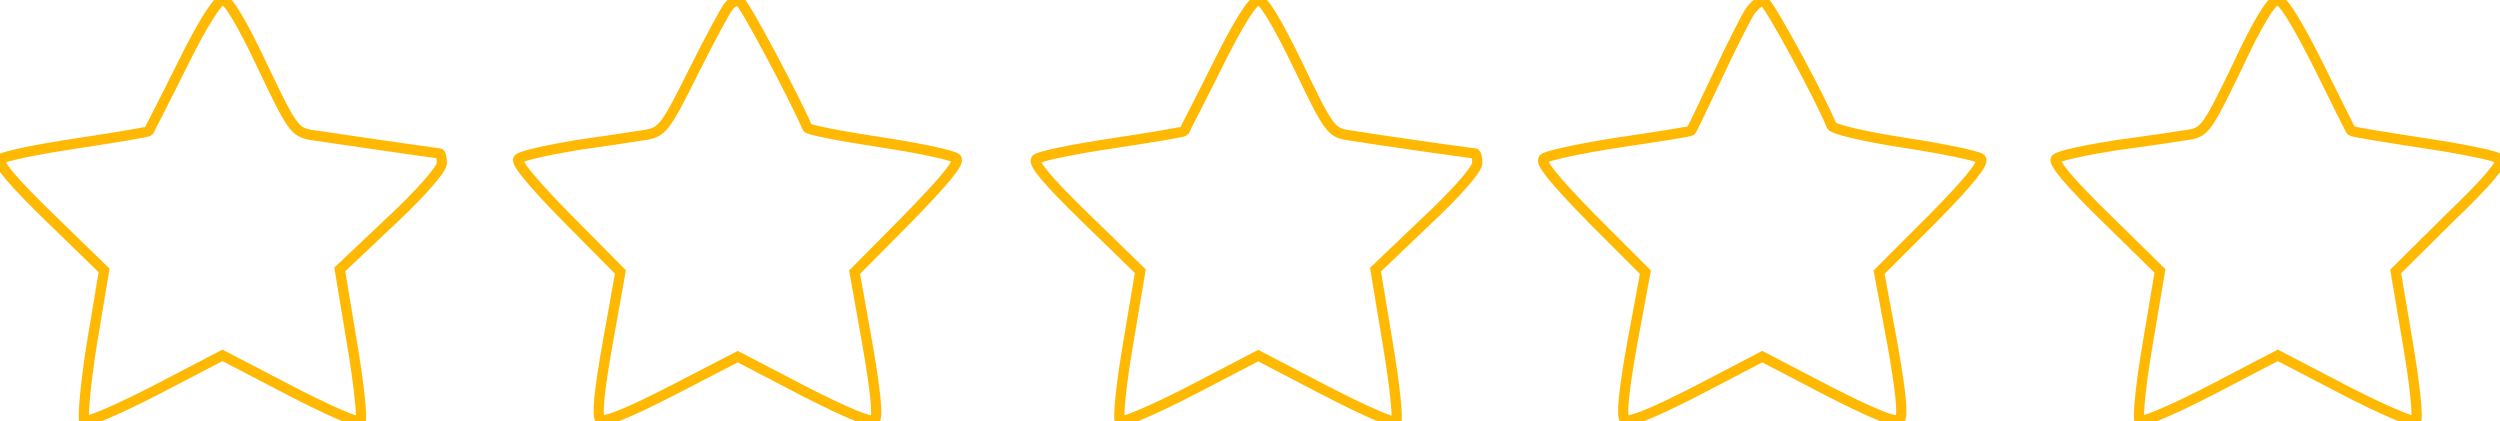
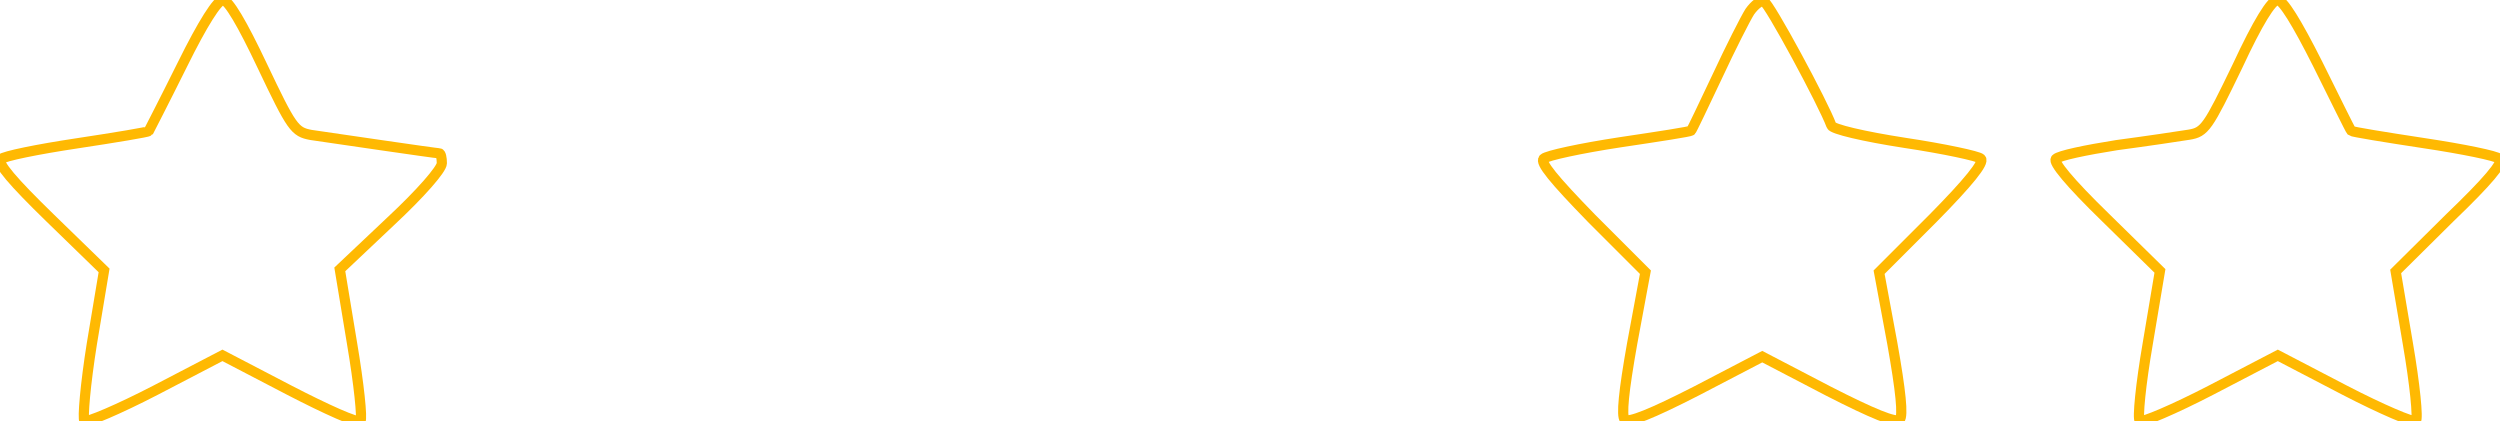
<svg xmlns="http://www.w3.org/2000/svg" version="1.1" id="Layer_1" x="0px" y="0px" viewBox="0 0 980 165.2" style="enable-background:new 0 0 980 165.2;" xml:space="preserve">
  <style type="text/css">
	.st0{fill:none;stroke:#FFB902;stroke-width:4;stroke-miterlimit:10;}
</style>
  <path class="st0" d="M71.5,25.3c-7,14.1-13,25.7-13.2,26.1c-0.4,0.4-13,2.5-28.2,4.8c-15.3,2.3-28.6,5-29.8,6.2  c-1.5,1.5,4.6,8.7,19.3,23L40.8,106L36,134.8c-2.5,15.7-3.7,29.4-2.9,30.2c0.8,0.8,13.5-4.6,27.8-12l26.3-13.7l26.3,13.7  c14.3,7.4,26.9,13.1,27.8,12c0.8-0.8-0.6-14.5-3.3-30.4l-4.8-29l19.9-18.8c11.8-11,20.1-20.5,20.1-22.8c0-2.1-0.4-3.9-1-3.9  c-1.4,0-42-6-50.3-7.2c-6.4-1.2-7.5-2.7-19.1-27.1C94.9,9.1,89.5,0,87.4,0C85.3,0,79.5,9.1,71.5,25.3z" />
-   <path class="st0" d="M285.6,2.5c-1.2,1.4-7.5,13.1-13.9,25.9c-10.6,21.3-12,23.2-18.2,24.4c-3.7,0.6-16.2,2.5-27.5,4.1  c-11.4,1.9-21.5,4.1-22.8,5.4c-1.2,1.2,5.4,9.3,19.1,23.2l20.9,21.1l-5,28c-3.3,18.6-4.3,28.4-2.9,29.8s10.6-2.3,28-11.2l25.9-13.4  l25.9,13.5c16.6,8.5,26.5,12.6,27.8,11.4c1.4-1.4,0.2-12-2.9-30l-5-28L356,85.5c14.9-15.3,20.3-22,18.9-23.4  c-1.2-1.2-14.7-4.1-30-6.4c-15.3-2.3-28-4.8-28.4-5.6C311.7,38.7,291.6,1,289.9,0.4C288.7,0.2,286.6,1,285.6,2.5z" />
-   <path class="st0" d="M477.4,25.3c-7,14.1-13.1,25.7-13.2,26.1c-0.4,0.4-13.1,2.5-28.2,4.8c-15.3,2.3-28.6,5-29.8,6.2  c-1.5,1.5,4.6,8.7,19.3,23l21.5,20.9l-4.8,28.6c-2.7,15.7-4.1,29.4-3.1,30.2c0.8,0.8,13.5-4.6,27.8-12l26.3-13.7l26.3,13.7  c14.3,7.4,26.9,13.1,27.8,12c0.8-0.8-0.6-14.5-3.3-30.4l-4.8-29L559,86.8c11.8-11,20.1-20.5,20.1-22.8c0-2.1-0.4-3.9-1-3.9  c-1.5,0-42-5.8-50.1-7.2c-6.2-1-7.5-2.9-19-26.9C500.8,9.1,495.4,0,493.3,0C491.2,0,485.4,9.1,477.4,25.3z" />
  <path class="st0" d="M685.9,4.6c-1.7,2.7-7.5,14.1-12.8,25.5c-5.4,11.4-9.9,20.9-10.2,21.1c-0.2,0.4-12.6,2.3-28,4.6  c-15.1,2.3-28.6,5.2-29.8,6.4c-1.5,1.5,3.9,8.1,18.8,23.4l21.1,21.1l-5.2,28c-3.3,18.6-4.3,28.4-2.9,29.8c1.4,1.4,10.6-2.3,28-11.2  l25.9-13.5l25.9,13.5c17.4,8.9,26.5,12.6,28,11.2c1.4-1.5,0.4-11.2-2.9-29.8l-5.2-28l21.1-21.1c14.1-14.3,20.3-22,18.8-23.4  c-1-1-14.5-3.9-29.8-6.2c-16.2-2.5-28.4-5.4-28.8-6.8c-3.1-8.5-24.4-48-26.5-48.7C690.3,0,687.8,1.9,685.9,4.6z" />
  <path class="st0" d="M877.1,25.9c-11.6,24-12.8,25.9-19,26.9c-3.7,0.6-16.4,2.5-28.4,4.1c-12,1.9-22.6,4.1-23.8,5.4  c-1.2,1.2,5.2,9.1,19.5,23l21.3,20.9l-4.8,28.6c-2.7,15.7-4.1,29.4-3.1,30.2c0.8,0.8,13.5-4.6,27.8-12l26.3-13.7l26.3,13.7  c14.3,7.4,26.9,12.8,27.8,12c1-0.8-0.4-14.5-3.1-30.2l-4.8-28.4l21.3-21.1c14.9-14.3,20.9-21.5,19.5-23c-1.2-1.2-14.5-3.9-29.8-6.2  c-15.1-2.3-28-4.4-28.4-4.8c-0.4-0.4-6.2-12.2-13.1-26.1C900.3,8.7,894.9,0,892.8,0C890.5,0,885.1,8.7,877.1,25.9z" />
</svg>